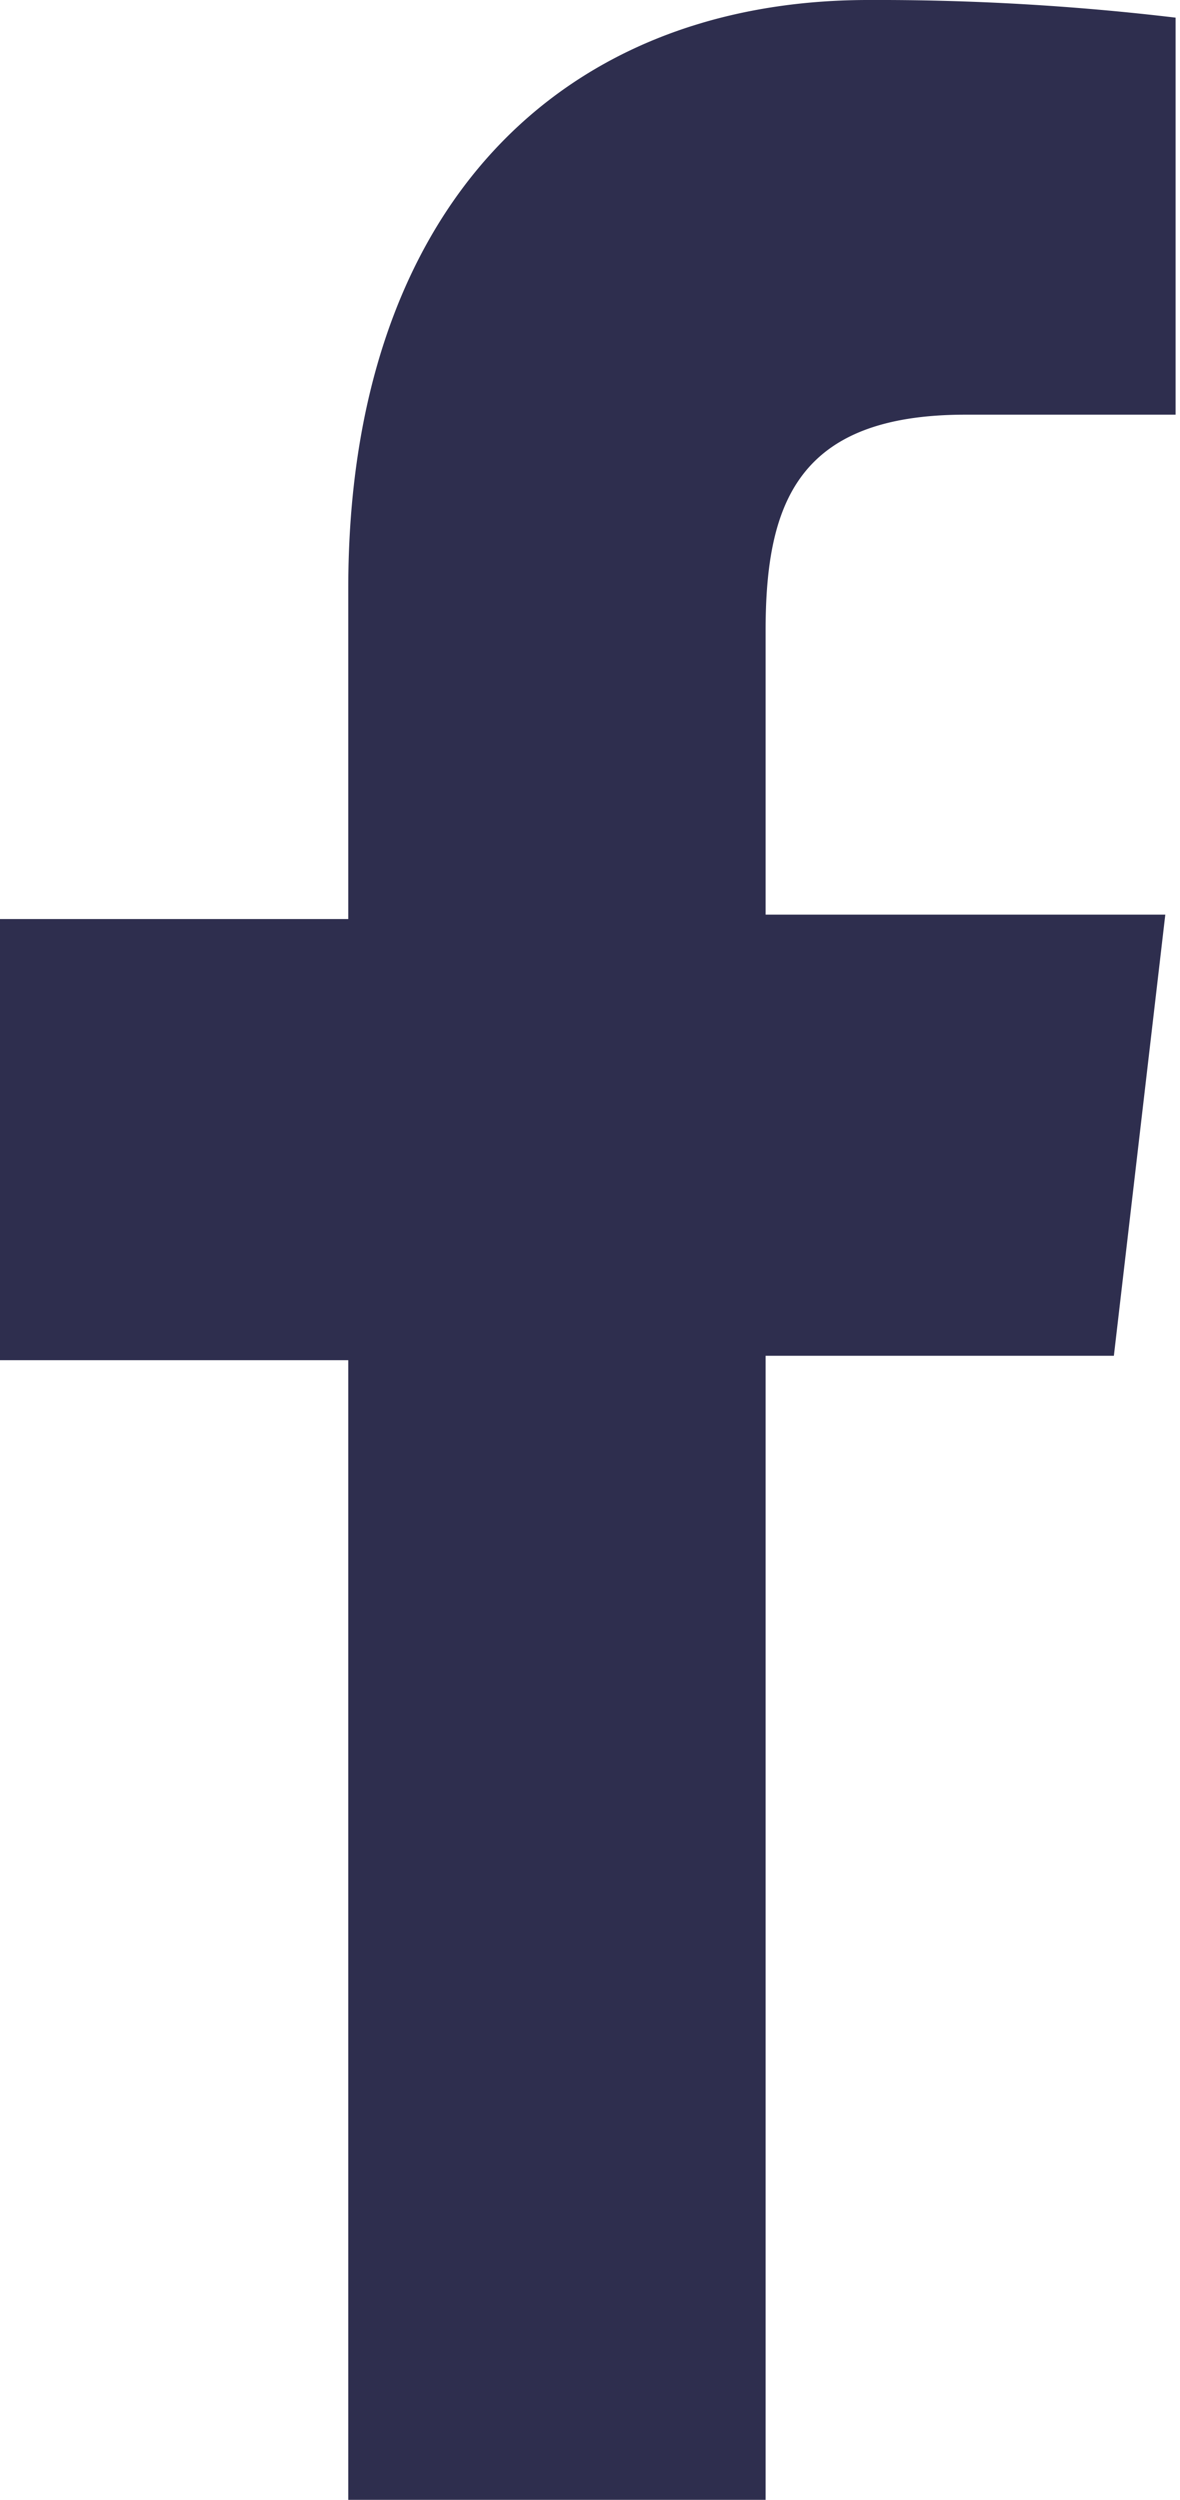
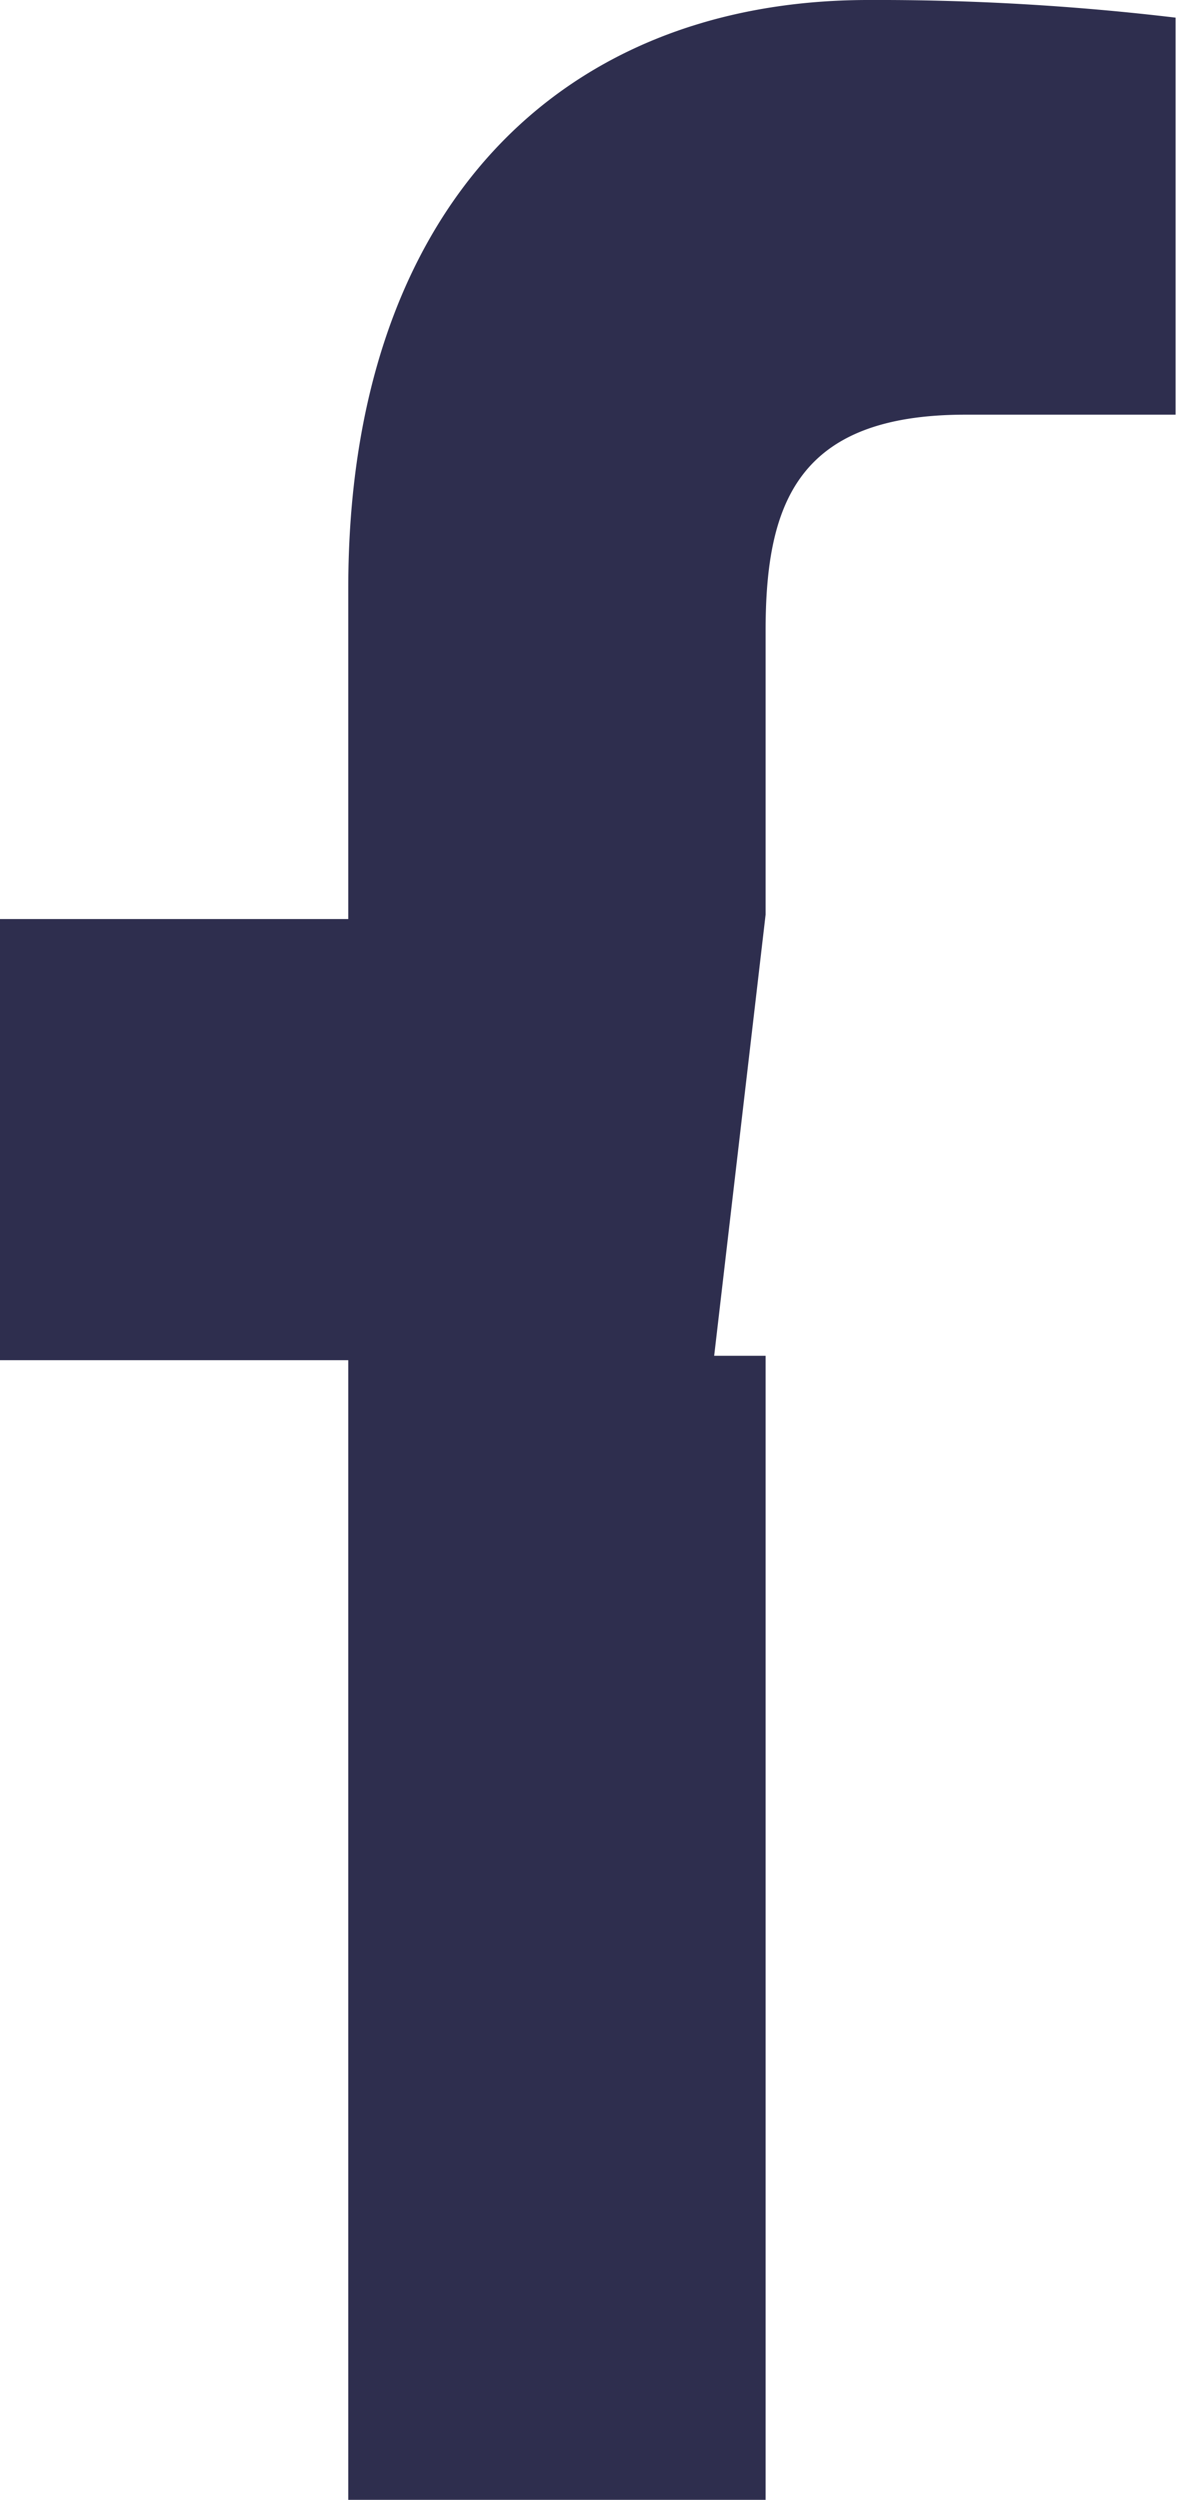
<svg xmlns="http://www.w3.org/2000/svg" height="17" viewBox="0 0 8.03 17" width="8.03">
-   <path d="M2.37 17V9.25H0v-3h2.37V4c0-2.58 1.44-4 3.54-4A17.16 17.16 0 0 1 8 .12v2.7H6.57c-1.14 0-1.36.6-1.36 1.47v1.93h2.72l-.35 3H5.21V17z" fill="#2e2e4e" />
+   <path d="M2.37 17V9.25H0v-3h2.37V4c0-2.58 1.44-4 3.54-4A17.16 17.16 0 0 1 8 .12v2.7H6.57c-1.14 0-1.36.6-1.36 1.47v1.93l-.35 3H5.21V17z" fill="#2e2e4e" />
</svg>